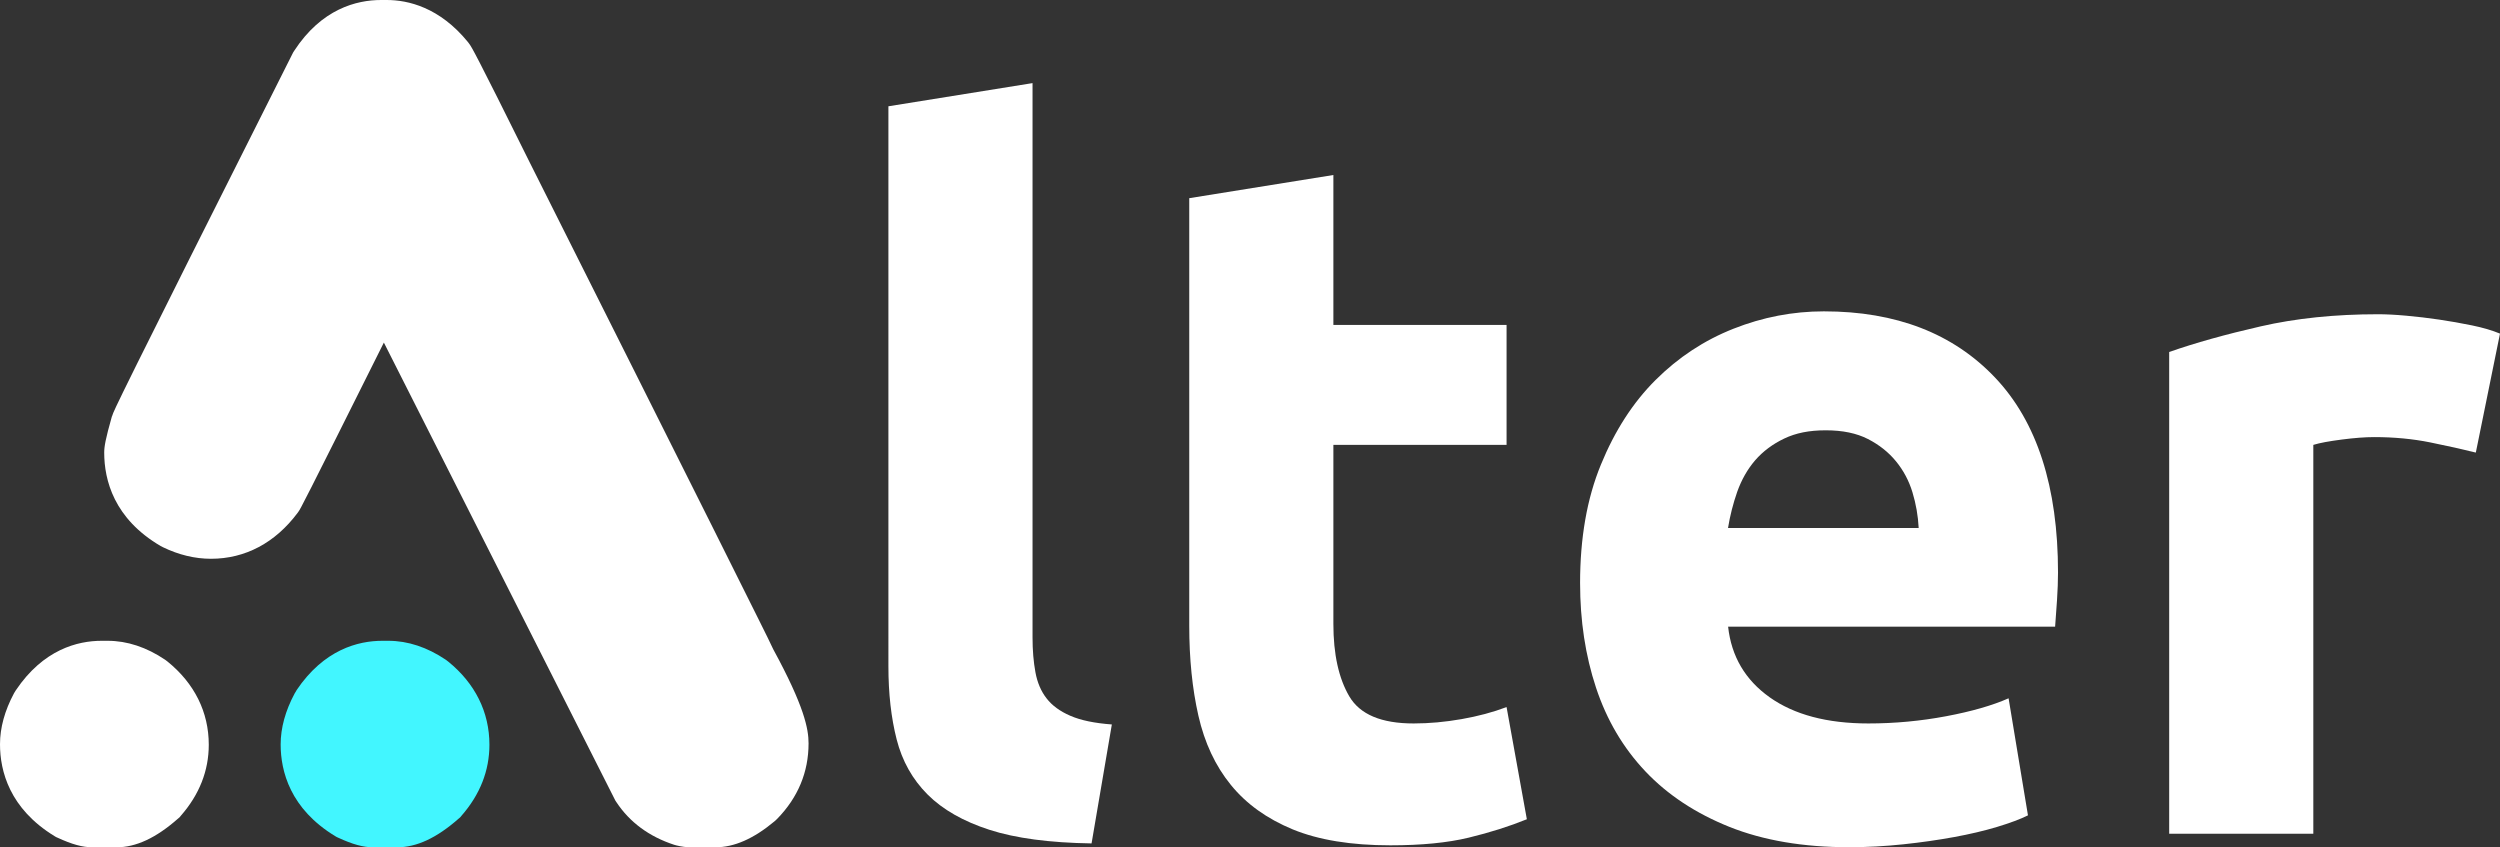
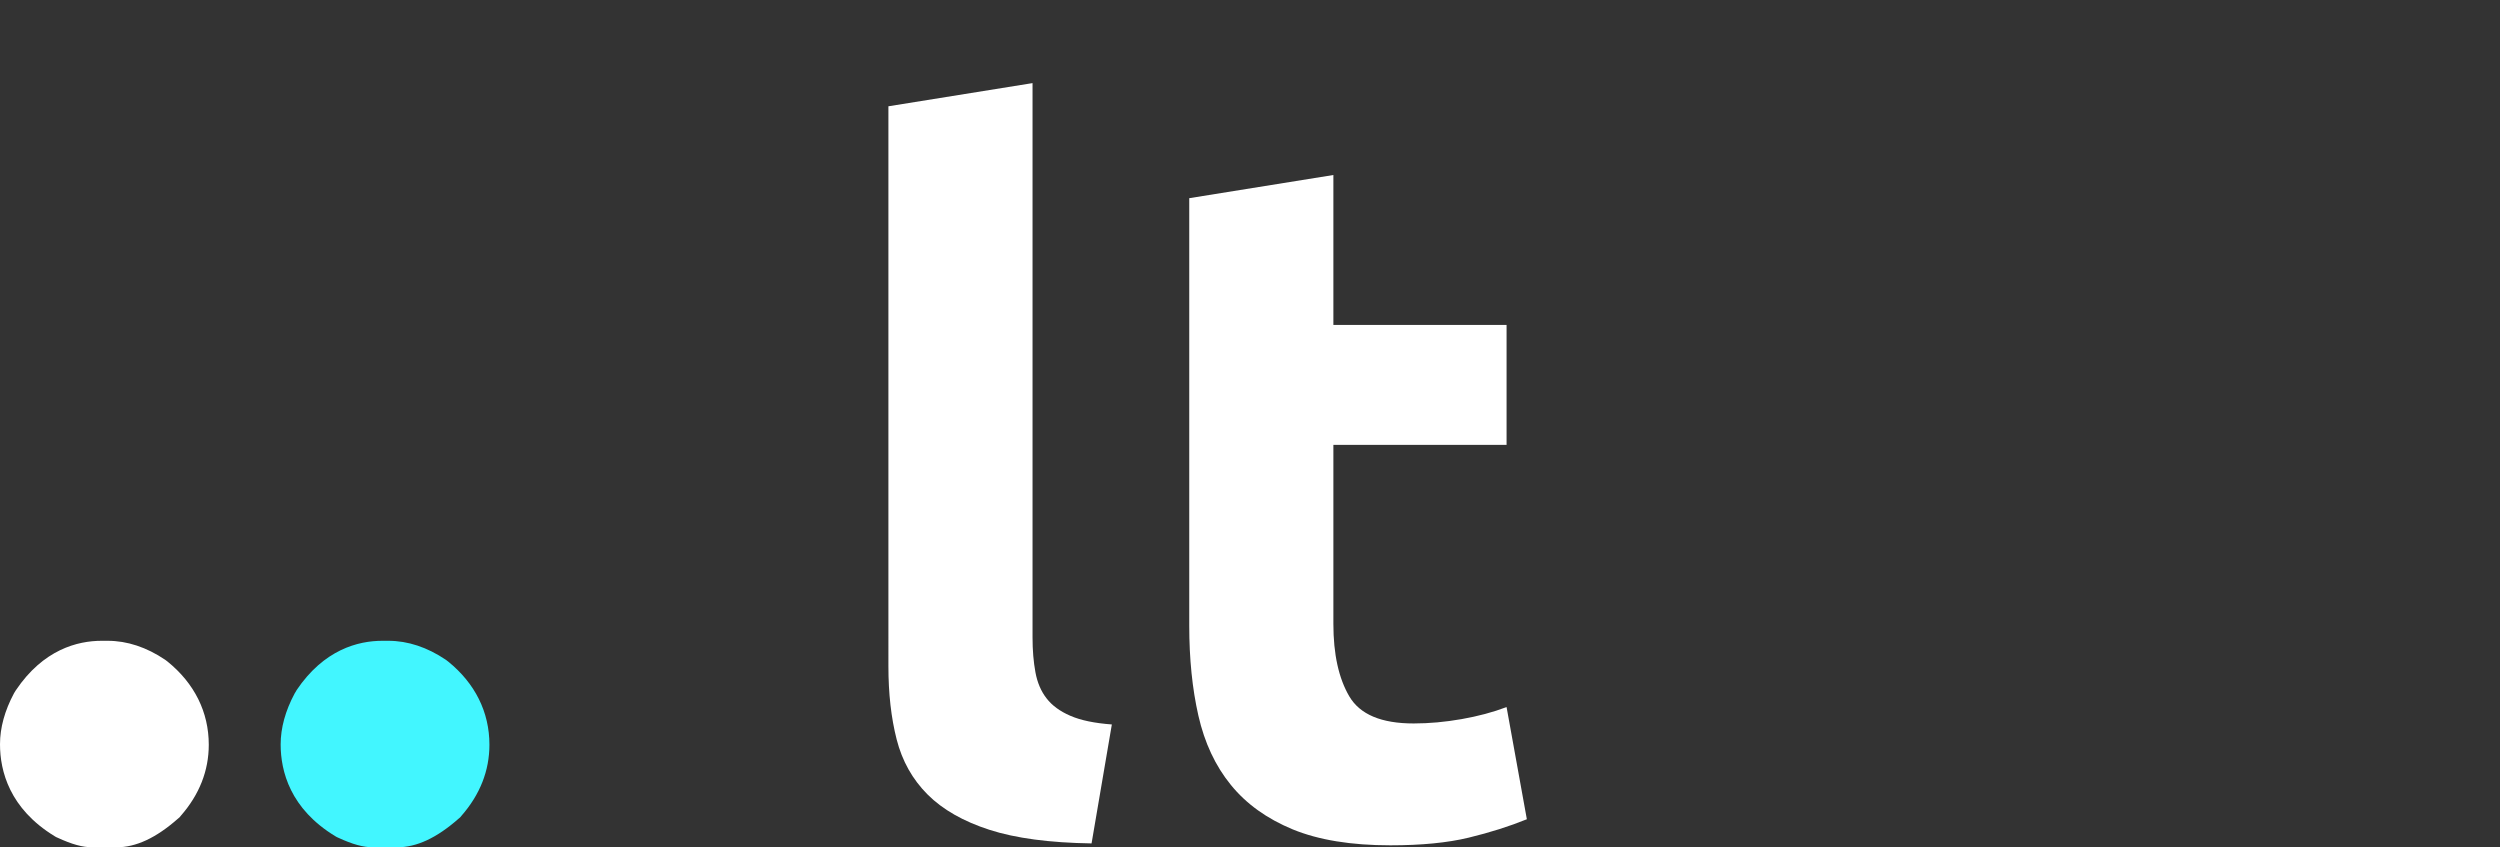
<svg xmlns="http://www.w3.org/2000/svg" id="Capa_2" viewBox="0 0 276.14 93.58">
  <rect x="0" y="0" width="276.14" height="93.58" fill="#333333" stroke="none" />
  <defs>
    <style>.cls-1{fill:#42f6ff;}.cls-2{fill:#fff;}</style>
  </defs>
  <g id="Capa_1-2">
    <path class="cls-2" d="M120.57,93.16c-4.63-.07-8.39-.57-11.27-1.5s-5.17-2.23-6.84-3.9c-1.67-1.67-2.81-3.7-3.42-6.09-.61-2.39-.91-5.08-.91-8.07V11.74l15.92-2.56v61.23c0,1.43.11,2.71.32,3.85.21,1.14.62,2.1,1.23,2.88.6.78,1.48,1.43,2.62,1.92,1.14.5,2.67.82,4.59.96l-2.24,13.14Z" />
    <path class="cls-2" d="M131.36,21.89l15.92-2.56v16.56h19.13v13.25h-19.13v19.77c0,3.35.59,6.02,1.76,8.01,1.18,2,3.54,2.99,7.11,2.99,1.71,0,3.47-.16,5.29-.48,1.82-.32,3.47-.76,4.97-1.33l2.24,12.39c-1.92.78-4.06,1.46-6.41,2.03s-5.24.85-8.66.85c-4.35,0-7.94-.59-10.79-1.76-2.85-1.18-5.13-2.81-6.84-4.92-1.71-2.1-2.9-4.65-3.58-7.64-.68-2.99-1.01-6.3-1.01-9.94V21.89Z" />
-     <path class="cls-2" d="M174.53,64.41c0-4.99.76-9.35,2.3-13.09,1.53-3.74,3.54-6.86,6.04-9.35s5.36-4.38,8.6-5.66c3.24-1.28,6.57-1.92,9.99-1.92,7.98,0,14.28,2.44,18.91,7.32,4.63,4.88,6.95,12.06,6.95,21.53,0,.93-.04,1.94-.11,3.04-.07,1.11-.14,2.08-.21,2.94h-36.12c.36,3.28,1.89,5.88,4.59,7.8,2.71,1.92,6.34,2.89,10.9,2.89,2.92,0,5.79-.27,8.6-.8,2.81-.53,5.11-1.19,6.89-1.98l2.14,12.93c-.86.43-2,.85-3.42,1.28-1.43.43-3.01.8-4.75,1.12-1.75.32-3.62.59-5.61.8-2,.21-3.99.32-5.98.32-5.06,0-9.46-.75-13.2-2.24-3.74-1.5-6.84-3.54-9.3-6.14-2.46-2.6-4.27-5.68-5.45-9.24-1.18-3.56-1.76-7.41-1.76-11.54ZM211.93,58.32c-.07-1.35-.3-2.67-.69-3.95-.39-1.28-1-2.42-1.82-3.42-.82-1-1.85-1.82-3.1-2.46-1.25-.64-2.8-.96-4.65-.96s-3.31.3-4.59.91c-1.28.61-2.35,1.41-3.21,2.4-.86,1-1.51,2.16-1.98,3.47-.46,1.32-.8,2.65-1.02,4.01h21.05Z" />
-     <path class="cls-2" d="M273.47,49.99c-1.43-.36-3.1-.73-5.02-1.12-1.92-.39-3.99-.59-6.2-.59-1,0-2.19.09-3.58.27-1.39.18-2.44.37-3.15.59v42.95h-15.92v-53.21c2.85-1,6.21-1.94,10.1-2.83,3.88-.89,8.21-1.34,12.98-1.34.85,0,1.89.05,3.1.16,1.21.11,2.42.25,3.63.43,1.21.18,2.42.39,3.63.64,1.21.25,2.24.55,3.1.91l-2.67,13.14Z" />
    <path class="cls-1" d="M32.74,76.26c3.04-4.53,6.84-5.48,9.49-5.48h.66c2.16,0,4.3.71,6.36,2.1l.25.19c2.98,2.41,4.56,5.59,4.56,9.19,0,2.87-1.04,5.51-3.09,7.85l-.15.18-.18.15c-2.41,2.12-4.62,3.15-6.78,3.15h-2.65c-1.09,0-2.27-.33-3.83-1.05l-.18-.08-.17-.1c-4.98-3.02-6.03-7.18-6.03-10.13,0-1.82.52-3.72,1.55-5.64l.19-.31Z" />
-     <path class="cls-2" d="M12.38,45.97l.03-.09c.16-.52.35-1.1,19.88-39.91l.09-.18.11-.17C35.52.97,39.39,0,42.1,0h.61c2.37,0,5.85.81,8.98,4.65l.17.23c.26.37.61.88,6.63,13.02,8.93,17.8,15.75,31.38,20.24,40.37,2.25,4.5,3.94,7.88,5.06,10.14.83,1.66,1.32,2.66,1.62,3.31h0c3.44,6.32,3.9,8.8,3.9,10.39,0,3.18-1.17,5.99-3.48,8.35l-.27.25c-2.32,1.94-4.47,2.88-6.55,2.88h-2.7c-.51,0-1.03-.07-1.6-.21l-.25-.07c-2.75-.9-4.9-2.48-6.37-4.7l-.12-.18-25.57-50.59c-9,18.03-9.2,18.34-9.41,18.64l-.11.16c-2.48,3.32-5.79,5.08-9.58,5.08-1.77,0-3.56-.43-5.31-1.28l-.25-.13c-5.15-3.02-6.23-7.28-6.23-10.32,0-.66.14-1.49.85-4Z" />
    <path class="cls-2" d="M1.74,76.26c3.04-4.53,6.84-5.48,9.49-5.48h.66c2.16,0,4.3.71,6.36,2.1l.25.19c2.98,2.41,4.56,5.59,4.56,9.19,0,2.87-1.04,5.51-3.09,7.85l-.15.18-.18.15c-2.41,2.12-4.62,3.15-6.78,3.15h-2.65c-1.09,0-2.27-.33-3.83-1.05l-.18-.08-.17-.1C1.05,89.32,0,85.16,0,82.21c0-1.82.52-3.72,1.55-5.64l.19-.31Z" />
  </g>
</svg>